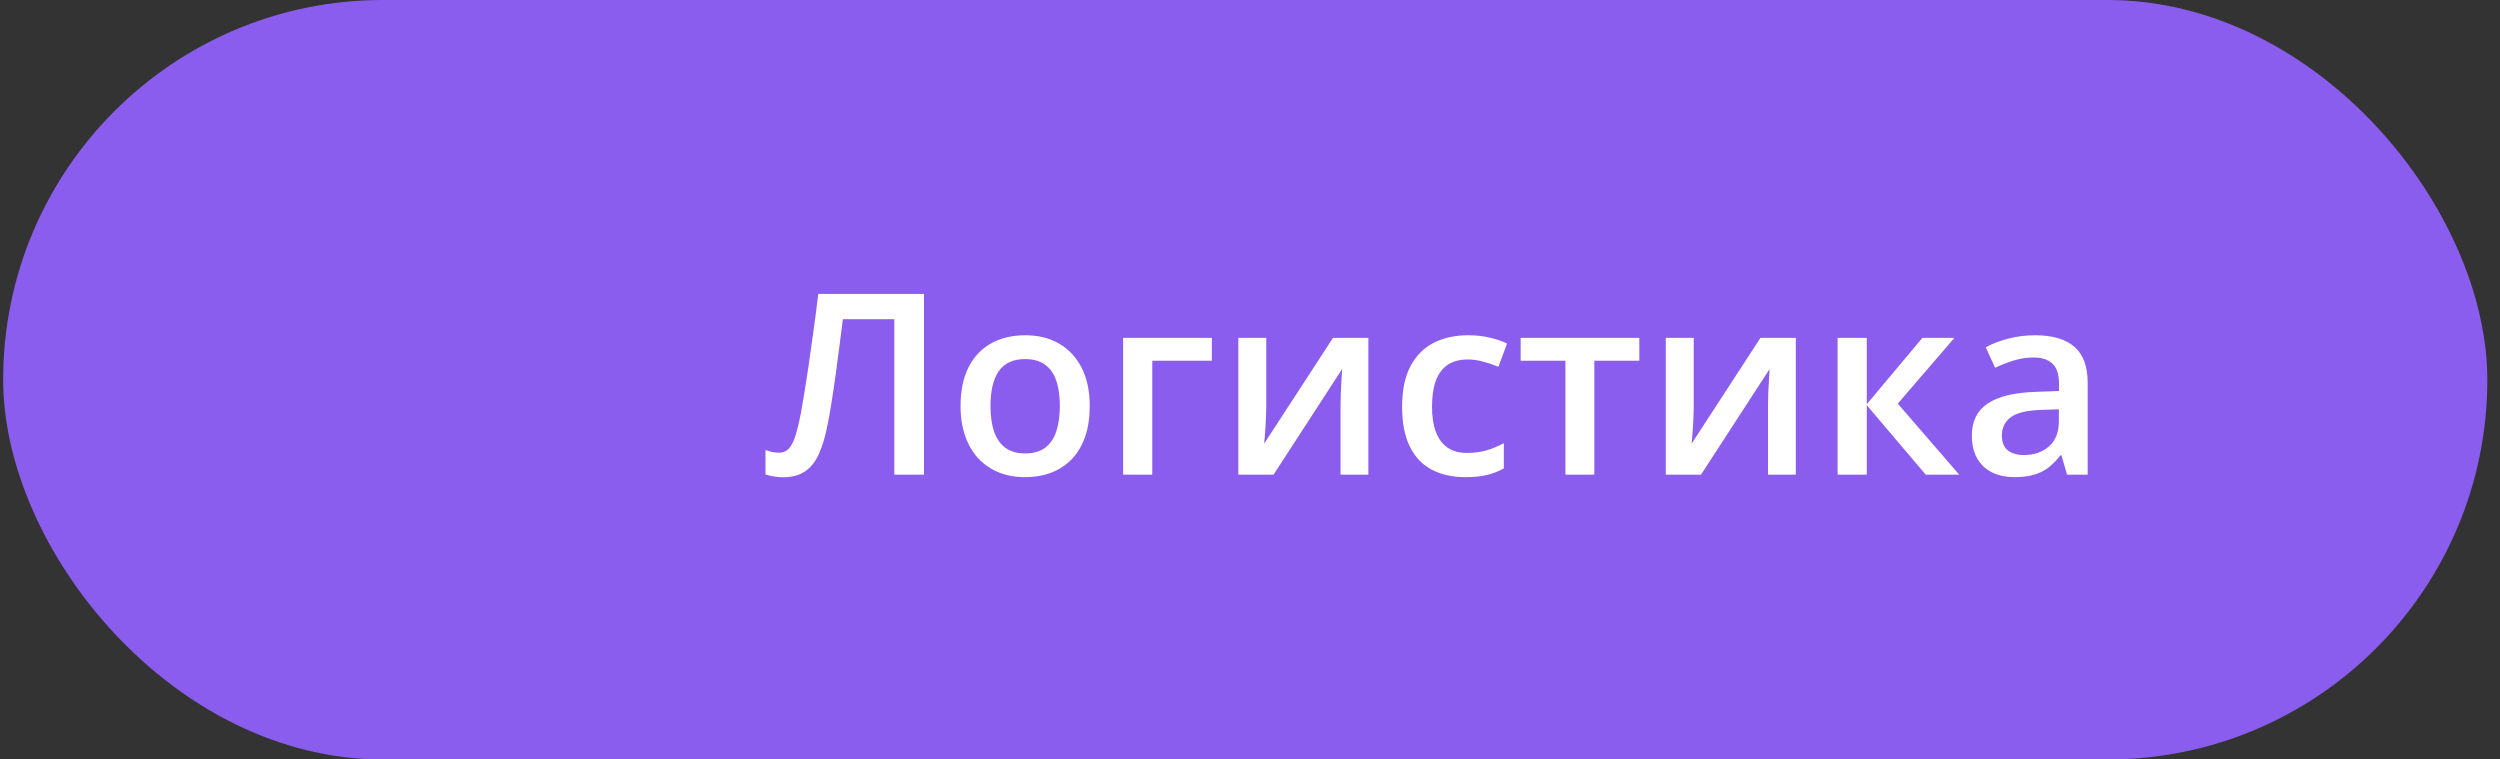
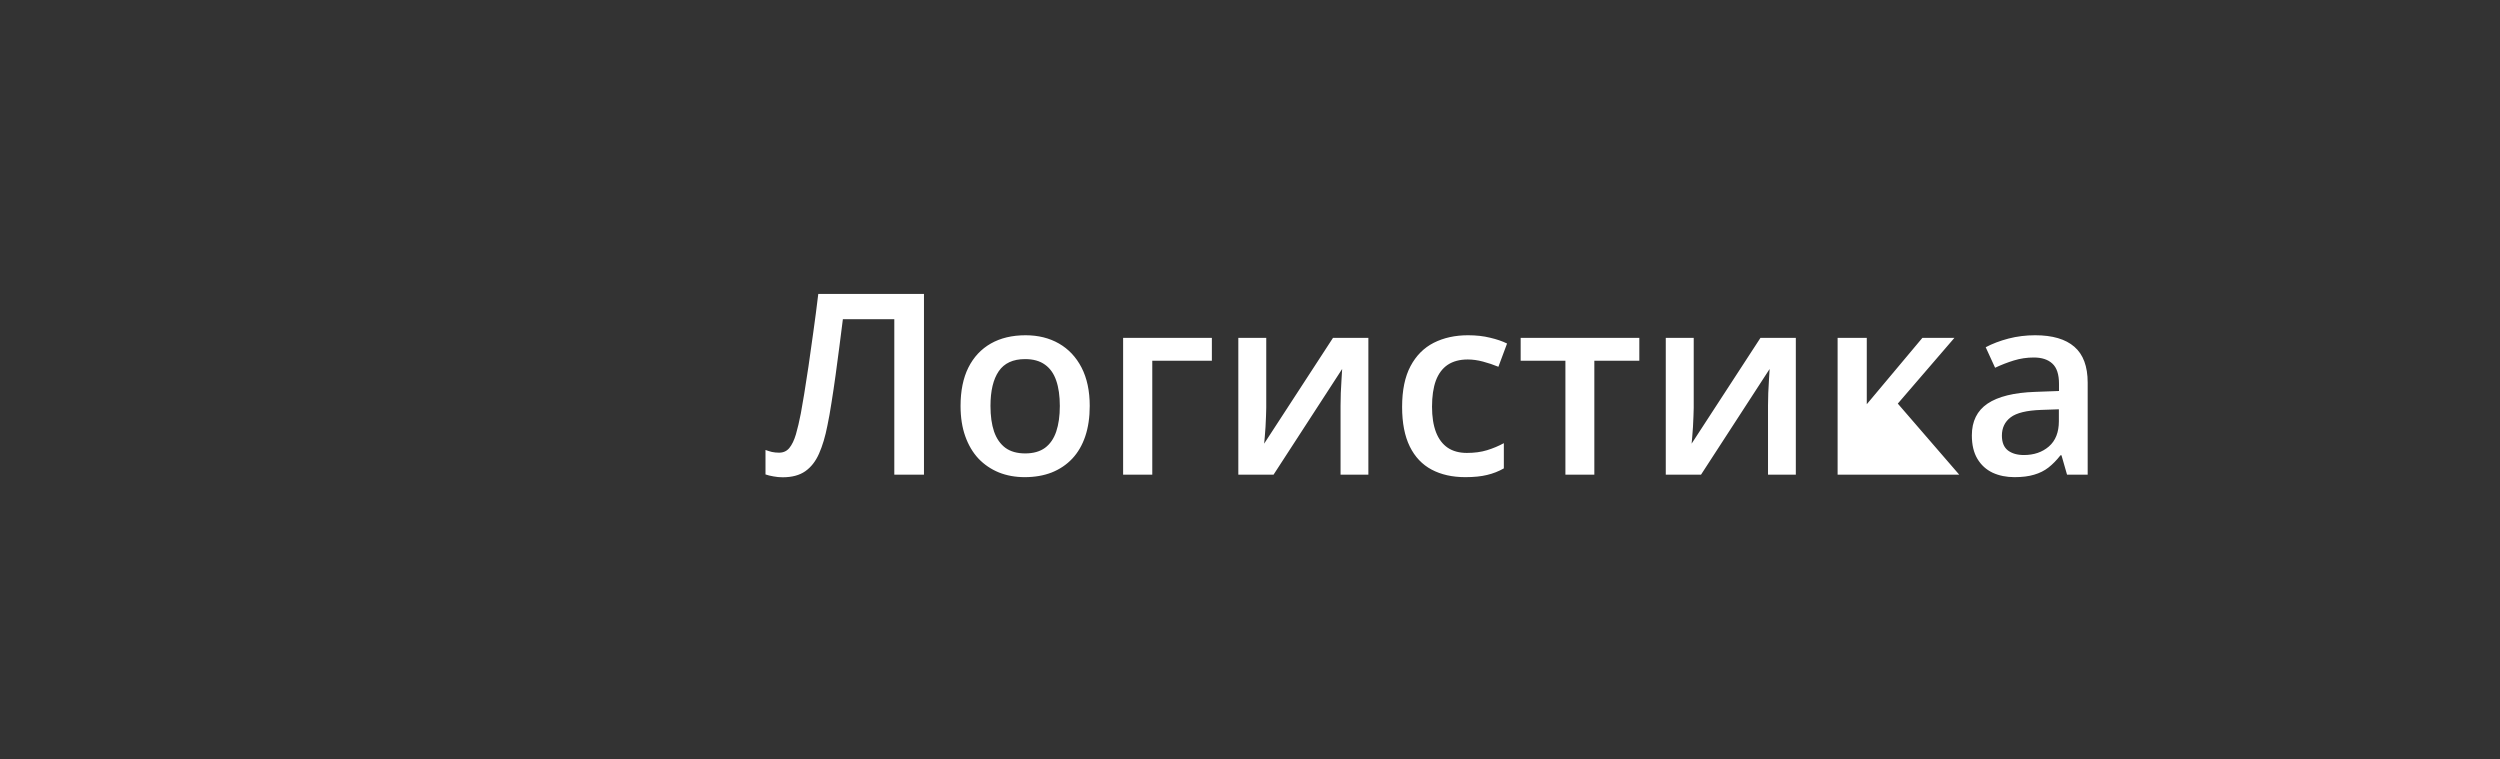
<svg xmlns="http://www.w3.org/2000/svg" width="158" height="48" viewBox="0 0 158 48" fill="none">
  <rect x="0" y="0" width="158" height="48" fill="#333333" stroke="none" />
-   <rect x="0.199" width="157" height="48" rx="24" fill="#8A5DEE" />
-   <path d="M58.395 30H56.52V20.172H53.27C53.202 20.708 53.129 21.281 53.051 21.891C52.973 22.495 52.892 23.102 52.809 23.711C52.725 24.32 52.639 24.898 52.551 25.445C52.467 25.992 52.382 26.474 52.293 26.891C52.158 27.588 51.98 28.182 51.762 28.672C51.548 29.156 51.259 29.526 50.895 29.781C50.53 30.037 50.053 30.164 49.465 30.164C49.267 30.164 49.074 30.146 48.887 30.109C48.699 30.078 48.53 30.037 48.379 29.984V28.438C48.504 28.484 48.637 28.526 48.777 28.562C48.923 28.594 49.077 28.609 49.238 28.609C49.509 28.609 49.725 28.51 49.887 28.312C50.053 28.109 50.191 27.823 50.301 27.453C50.41 27.078 50.514 26.635 50.613 26.125C50.671 25.818 50.741 25.412 50.824 24.906C50.908 24.396 50.999 23.807 51.098 23.141C51.197 22.474 51.298 21.755 51.402 20.984C51.512 20.208 51.616 19.406 51.715 18.578H58.395V30ZM68.871 25.656C68.871 26.375 68.777 27.013 68.59 27.57C68.402 28.128 68.129 28.599 67.769 28.984C67.41 29.365 66.978 29.656 66.473 29.859C65.967 30.057 65.397 30.156 64.762 30.156C64.168 30.156 63.624 30.057 63.129 29.859C62.634 29.656 62.204 29.365 61.84 28.984C61.48 28.599 61.202 28.128 61.004 27.57C60.806 27.013 60.707 26.375 60.707 25.656C60.707 24.703 60.871 23.896 61.199 23.234C61.533 22.568 62.007 22.06 62.621 21.711C63.236 21.362 63.967 21.188 64.816 21.188C65.613 21.188 66.316 21.362 66.926 21.711C67.535 22.06 68.012 22.568 68.356 23.234C68.699 23.901 68.871 24.708 68.871 25.656ZM62.598 25.656C62.598 26.287 62.673 26.826 62.824 27.273C62.98 27.721 63.22 28.065 63.543 28.305C63.866 28.539 64.283 28.656 64.793 28.656C65.303 28.656 65.72 28.539 66.043 28.305C66.366 28.065 66.603 27.721 66.754 27.273C66.905 26.826 66.981 26.287 66.981 25.656C66.981 25.026 66.905 24.492 66.754 24.055C66.603 23.612 66.366 23.276 66.043 23.047C65.72 22.812 65.301 22.695 64.785 22.695C64.025 22.695 63.47 22.951 63.121 23.461C62.772 23.971 62.598 24.703 62.598 25.656ZM76.59 21.352V22.797H72.824V30H70.981V21.352H76.59ZM80.027 21.352V25.766C80.027 25.906 80.022 26.086 80.012 26.305C80.007 26.518 79.996 26.742 79.981 26.977C79.965 27.206 79.949 27.417 79.934 27.609C79.918 27.802 79.905 27.945 79.894 28.039L84.246 21.352H86.481V30H84.723V25.633C84.723 25.404 84.728 25.138 84.738 24.836C84.754 24.534 84.769 24.242 84.785 23.961C84.806 23.68 84.819 23.466 84.824 23.32L80.488 30H78.262V21.352H80.027ZM92.606 30.156C91.788 30.156 91.079 29.997 90.481 29.68C89.882 29.362 89.421 28.875 89.098 28.219C88.775 27.562 88.613 26.729 88.613 25.719C88.613 24.667 88.79 23.807 89.144 23.141C89.499 22.474 89.988 21.982 90.613 21.664C91.243 21.346 91.965 21.188 92.777 21.188C93.293 21.188 93.759 21.24 94.176 21.344C94.598 21.443 94.954 21.565 95.246 21.711L94.699 23.18C94.382 23.049 94.056 22.94 93.723 22.852C93.389 22.763 93.069 22.719 92.762 22.719C92.257 22.719 91.835 22.831 91.496 23.055C91.163 23.279 90.913 23.612 90.746 24.055C90.585 24.497 90.504 25.047 90.504 25.703C90.504 26.338 90.587 26.875 90.754 27.312C90.921 27.745 91.168 28.073 91.496 28.297C91.824 28.516 92.228 28.625 92.707 28.625C93.181 28.625 93.606 28.568 93.981 28.453C94.356 28.338 94.71 28.19 95.043 28.008V29.602C94.715 29.789 94.363 29.927 93.988 30.016C93.613 30.109 93.152 30.156 92.606 30.156ZM103.605 22.797H100.762V30H98.934V22.797H96.106V21.352H103.605V22.797ZM107.043 21.352V25.766C107.043 25.906 107.038 26.086 107.027 26.305C107.022 26.518 107.012 26.742 106.996 26.977C106.98 27.206 106.965 27.417 106.949 27.609C106.934 27.802 106.921 27.945 106.91 28.039L111.262 21.352H113.496V30H111.738V25.633C111.738 25.404 111.743 25.138 111.754 24.836C111.77 24.534 111.785 24.242 111.801 23.961C111.822 23.68 111.835 23.466 111.84 23.32L107.504 30H105.277V21.352H107.043ZM121.496 21.352H123.52L119.941 25.508L123.824 30H121.707L117.98 25.609V30H116.137V21.352H117.98V25.547L121.496 21.352ZM128.621 21.188C129.715 21.188 130.54 21.43 131.098 21.914C131.66 22.398 131.941 23.154 131.941 24.18V30H130.637L130.285 28.773H130.223C129.978 29.086 129.725 29.344 129.465 29.547C129.204 29.75 128.902 29.901 128.559 30C128.22 30.104 127.806 30.156 127.316 30.156C126.801 30.156 126.34 30.062 125.934 29.875C125.527 29.682 125.207 29.391 124.973 29C124.738 28.609 124.621 28.115 124.621 27.516C124.621 26.625 124.952 25.956 125.613 25.508C126.28 25.06 127.285 24.812 128.629 24.766L130.129 24.711V24.258C130.129 23.659 129.988 23.232 129.707 22.977C129.431 22.721 129.04 22.594 128.535 22.594C128.103 22.594 127.684 22.656 127.277 22.781C126.871 22.906 126.475 23.06 126.09 23.242L125.496 21.945C125.918 21.721 126.397 21.539 126.934 21.398C127.475 21.258 128.038 21.188 128.621 21.188ZM130.121 25.867L129.004 25.906C128.087 25.938 127.444 26.094 127.074 26.375C126.704 26.656 126.52 27.042 126.52 27.531C126.52 27.958 126.647 28.271 126.902 28.469C127.158 28.662 127.493 28.758 127.91 28.758C128.546 28.758 129.072 28.578 129.488 28.219C129.91 27.854 130.121 27.32 130.121 26.617V25.867Z" fill="white" />
+   <path d="M58.395 30H56.52V20.172H53.27C53.202 20.708 53.129 21.281 53.051 21.891C52.973 22.495 52.892 23.102 52.809 23.711C52.725 24.32 52.639 24.898 52.551 25.445C52.467 25.992 52.382 26.474 52.293 26.891C52.158 27.588 51.98 28.182 51.762 28.672C51.548 29.156 51.259 29.526 50.895 29.781C50.53 30.037 50.053 30.164 49.465 30.164C49.267 30.164 49.074 30.146 48.887 30.109C48.699 30.078 48.53 30.037 48.379 29.984V28.438C48.504 28.484 48.637 28.526 48.777 28.562C48.923 28.594 49.077 28.609 49.238 28.609C49.509 28.609 49.725 28.51 49.887 28.312C50.053 28.109 50.191 27.823 50.301 27.453C50.41 27.078 50.514 26.635 50.613 26.125C50.671 25.818 50.741 25.412 50.824 24.906C50.908 24.396 50.999 23.807 51.098 23.141C51.197 22.474 51.298 21.755 51.402 20.984C51.512 20.208 51.616 19.406 51.715 18.578H58.395V30ZM68.871 25.656C68.871 26.375 68.777 27.013 68.59 27.57C68.402 28.128 68.129 28.599 67.769 28.984C67.41 29.365 66.978 29.656 66.473 29.859C65.967 30.057 65.397 30.156 64.762 30.156C64.168 30.156 63.624 30.057 63.129 29.859C62.634 29.656 62.204 29.365 61.84 28.984C61.48 28.599 61.202 28.128 61.004 27.57C60.806 27.013 60.707 26.375 60.707 25.656C60.707 24.703 60.871 23.896 61.199 23.234C61.533 22.568 62.007 22.06 62.621 21.711C63.236 21.362 63.967 21.188 64.816 21.188C65.613 21.188 66.316 21.362 66.926 21.711C67.535 22.06 68.012 22.568 68.356 23.234C68.699 23.901 68.871 24.708 68.871 25.656ZM62.598 25.656C62.598 26.287 62.673 26.826 62.824 27.273C62.98 27.721 63.22 28.065 63.543 28.305C63.866 28.539 64.283 28.656 64.793 28.656C65.303 28.656 65.72 28.539 66.043 28.305C66.366 28.065 66.603 27.721 66.754 27.273C66.905 26.826 66.981 26.287 66.981 25.656C66.981 25.026 66.905 24.492 66.754 24.055C66.603 23.612 66.366 23.276 66.043 23.047C65.72 22.812 65.301 22.695 64.785 22.695C64.025 22.695 63.47 22.951 63.121 23.461C62.772 23.971 62.598 24.703 62.598 25.656ZM76.59 21.352V22.797H72.824V30H70.981V21.352H76.59ZM80.027 21.352V25.766C80.027 25.906 80.022 26.086 80.012 26.305C80.007 26.518 79.996 26.742 79.981 26.977C79.965 27.206 79.949 27.417 79.934 27.609C79.918 27.802 79.905 27.945 79.894 28.039L84.246 21.352H86.481V30H84.723V25.633C84.723 25.404 84.728 25.138 84.738 24.836C84.754 24.534 84.769 24.242 84.785 23.961C84.806 23.68 84.819 23.466 84.824 23.32L80.488 30H78.262V21.352H80.027ZM92.606 30.156C91.788 30.156 91.079 29.997 90.481 29.68C89.882 29.362 89.421 28.875 89.098 28.219C88.775 27.562 88.613 26.729 88.613 25.719C88.613 24.667 88.79 23.807 89.144 23.141C89.499 22.474 89.988 21.982 90.613 21.664C91.243 21.346 91.965 21.188 92.777 21.188C93.293 21.188 93.759 21.24 94.176 21.344C94.598 21.443 94.954 21.565 95.246 21.711L94.699 23.18C94.382 23.049 94.056 22.94 93.723 22.852C93.389 22.763 93.069 22.719 92.762 22.719C92.257 22.719 91.835 22.831 91.496 23.055C91.163 23.279 90.913 23.612 90.746 24.055C90.585 24.497 90.504 25.047 90.504 25.703C90.504 26.338 90.587 26.875 90.754 27.312C90.921 27.745 91.168 28.073 91.496 28.297C91.824 28.516 92.228 28.625 92.707 28.625C93.181 28.625 93.606 28.568 93.981 28.453C94.356 28.338 94.71 28.19 95.043 28.008V29.602C94.715 29.789 94.363 29.927 93.988 30.016C93.613 30.109 93.152 30.156 92.606 30.156ZM103.605 22.797H100.762V30H98.934V22.797H96.106V21.352H103.605V22.797ZM107.043 21.352V25.766C107.043 25.906 107.038 26.086 107.027 26.305C107.022 26.518 107.012 26.742 106.996 26.977C106.98 27.206 106.965 27.417 106.949 27.609C106.934 27.802 106.921 27.945 106.91 28.039L111.262 21.352H113.496V30H111.738V25.633C111.738 25.404 111.743 25.138 111.754 24.836C111.77 24.534 111.785 24.242 111.801 23.961C111.822 23.68 111.835 23.466 111.84 23.32L107.504 30H105.277V21.352H107.043ZM121.496 21.352H123.52L119.941 25.508L123.824 30H121.707V30H116.137V21.352H117.98V25.547L121.496 21.352ZM128.621 21.188C129.715 21.188 130.54 21.43 131.098 21.914C131.66 22.398 131.941 23.154 131.941 24.18V30H130.637L130.285 28.773H130.223C129.978 29.086 129.725 29.344 129.465 29.547C129.204 29.75 128.902 29.901 128.559 30C128.22 30.104 127.806 30.156 127.316 30.156C126.801 30.156 126.34 30.062 125.934 29.875C125.527 29.682 125.207 29.391 124.973 29C124.738 28.609 124.621 28.115 124.621 27.516C124.621 26.625 124.952 25.956 125.613 25.508C126.28 25.06 127.285 24.812 128.629 24.766L130.129 24.711V24.258C130.129 23.659 129.988 23.232 129.707 22.977C129.431 22.721 129.04 22.594 128.535 22.594C128.103 22.594 127.684 22.656 127.277 22.781C126.871 22.906 126.475 23.06 126.09 23.242L125.496 21.945C125.918 21.721 126.397 21.539 126.934 21.398C127.475 21.258 128.038 21.188 128.621 21.188ZM130.121 25.867L129.004 25.906C128.087 25.938 127.444 26.094 127.074 26.375C126.704 26.656 126.52 27.042 126.52 27.531C126.52 27.958 126.647 28.271 126.902 28.469C127.158 28.662 127.493 28.758 127.91 28.758C128.546 28.758 129.072 28.578 129.488 28.219C129.91 27.854 130.121 27.32 130.121 26.617V25.867Z" fill="white" />
</svg>